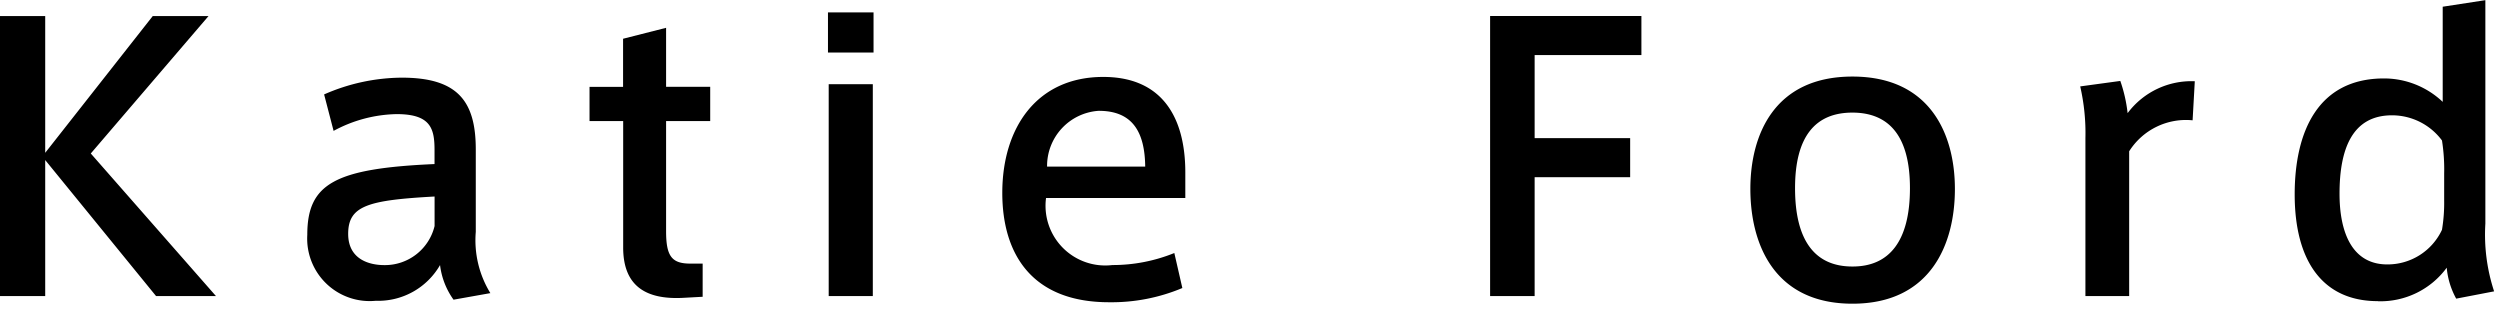
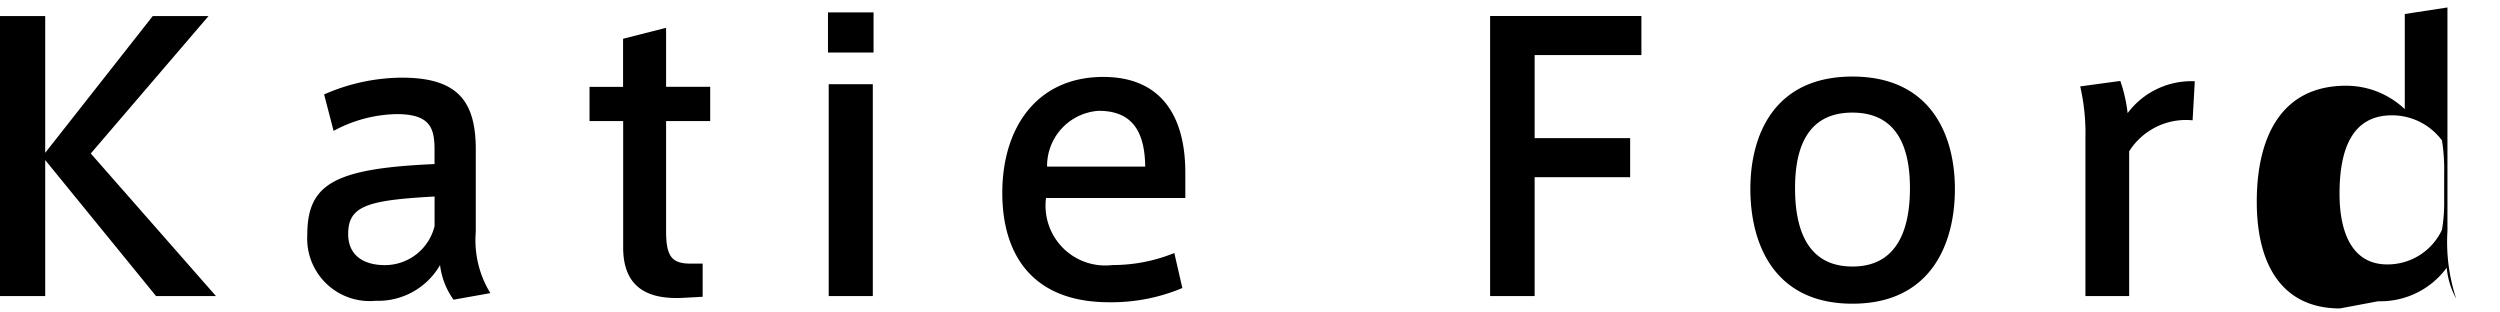
<svg xmlns="http://www.w3.org/2000/svg" width="96" height="12" viewBox="0 0 96 12">
-   <path id="パス_827" data-name="パス 827" d="M4.956-5.474l4.522-5.278H7.336L3.206-5.5v-5.25H1.47V0H3.206V-5.222L7.462,0h2.3ZM19.74-2.464V-5.628c0-1.862-.7-2.758-2.842-2.758a7.5,7.5,0,0,0-2.982.644l.364,1.4A5.267,5.267,0,0,1,16.7-6.986c1.3,0,1.456.546,1.456,1.372v.546c-3.836.168-4.886.756-4.886,2.716A2.4,2.4,0,0,0,15.9.182,2.74,2.74,0,0,0,18.368-1.19,2.857,2.857,0,0,0,18.886.14L20.3-.112A3.878,3.878,0,0,1,19.74-2.464ZM18.158-3.822v1.134a1.962,1.962,0,0,1-1.932,1.5c-.56,0-1.386-.21-1.386-1.2C14.84-3.472,15.61-3.682,18.158-3.822Zm9.814,2.576c-.714,0-.924-.294-.924-1.246V-6.72h1.694V-8.036H27.048V-10.3l-1.652.42v1.848H24.108V-6.72H25.4v4.858c0,1.5.9,2,2.282,1.932l.77-.042V-1.246Zm7.042-9.646h-1.75v1.54h1.75Zm-.028,2.758H33.292V0h1.694Zm9.2,6.944a2.293,2.293,0,0,1-2.548-2.576h5.348v-.98c0-2.128-.9-3.668-3.15-3.668-2.548,0-3.878,1.946-3.878,4.452,0,2.394,1.176,4.2,4.1,4.2a7.012,7.012,0,0,0,2.814-.546l-.308-1.344A6.3,6.3,0,0,1,44.2-1.19Zm-.518-5.922c1.3,0,1.764.826,1.778,2.142H41.678a2.121,2.121,0,0,1,1.974-2.142ZM60.4,0V-4.564h3.668v-1.5H60.4V-9.254h4.1v-1.5h-5.81V0ZM76.538-4.116c0-2.03-.9-4.312-3.934-4.312s-3.92,2.282-3.92,4.312c0,2.1.9,4.41,3.92,4.41s3.934-2.31,3.934-4.4ZM72.6-1.134c-1.414,0-2.2-.966-2.2-3.01,0-1.988.784-2.9,2.2-2.9s2.212.91,2.212,2.9c0,2.044-.8,3.01-2.2,3.01Zm10.57-5.894a5.656,5.656,0,0,0-.28-1.232l-1.54.21a8,8,0,0,1,.2,1.988V0h1.68V-5.558a2.579,2.579,0,0,1,2.436-1.19l.084-1.5A3.059,3.059,0,0,0,83.174-7.028ZM92.792.2a3.155,3.155,0,0,0,2.632-1.288A3.017,3.017,0,0,0,95.788.1l1.456-.28a6.965,6.965,0,0,1-.336-2.6v-8.582l-1.638.252v3.654a3.277,3.277,0,0,0-2.254-.9c-2.548,0-3.43,2.058-3.43,4.452,0,2.562,1.078,4.1,3.192,4.1Zm2.534-3.85a6.243,6.243,0,0,1-.084,1.106,2.306,2.306,0,0,1-2.1,1.33c-1.33,0-1.834-1.19-1.834-2.716,0-1.736.5-3.01,2.016-3.01a2.389,2.389,0,0,1,1.918.966,7.045,7.045,0,0,1,.084,1.26Z" transform="translate(-1.47 11.368)" />
+   <path id="パス_827" data-name="パス 827" d="M4.956-5.474l4.522-5.278H7.336L3.206-5.5v-5.25H1.47V0H3.206V-5.222L7.462,0h2.3ZM19.74-2.464V-5.628c0-1.862-.7-2.758-2.842-2.758a7.5,7.5,0,0,0-2.982.644l.364,1.4A5.267,5.267,0,0,1,16.7-6.986c1.3,0,1.456.546,1.456,1.372v.546c-3.836.168-4.886.756-4.886,2.716A2.4,2.4,0,0,0,15.9.182,2.74,2.74,0,0,0,18.368-1.19,2.857,2.857,0,0,0,18.886.14L20.3-.112A3.878,3.878,0,0,1,19.74-2.464ZM18.158-3.822v1.134a1.962,1.962,0,0,1-1.932,1.5c-.56,0-1.386-.21-1.386-1.2C14.84-3.472,15.61-3.682,18.158-3.822Zm9.814,2.576c-.714,0-.924-.294-.924-1.246V-6.72h1.694V-8.036H27.048V-10.3l-1.652.42v1.848H24.108V-6.72H25.4v4.858c0,1.5.9,2,2.282,1.932l.77-.042V-1.246Zm7.042-9.646h-1.75v1.54h1.75Zm-.028,2.758H33.292V0h1.694Zm9.2,6.944a2.293,2.293,0,0,1-2.548-2.576h5.348v-.98c0-2.128-.9-3.668-3.15-3.668-2.548,0-3.878,1.946-3.878,4.452,0,2.394,1.176,4.2,4.1,4.2a7.012,7.012,0,0,0,2.814-.546l-.308-1.344A6.3,6.3,0,0,1,44.2-1.19Zm-.518-5.922c1.3,0,1.764.826,1.778,2.142H41.678a2.121,2.121,0,0,1,1.974-2.142ZM60.4,0V-4.564h3.668v-1.5H60.4V-9.254h4.1v-1.5h-5.81V0ZM76.538-4.116c0-2.03-.9-4.312-3.934-4.312s-3.92,2.282-3.92,4.312c0,2.1.9,4.41,3.92,4.41s3.934-2.31,3.934-4.4ZM72.6-1.134c-1.414,0-2.2-.966-2.2-3.01,0-1.988.784-2.9,2.2-2.9s2.212.91,2.212,2.9c0,2.044-.8,3.01-2.2,3.01Zm10.57-5.894a5.656,5.656,0,0,0-.28-1.232l-1.54.21a8,8,0,0,1,.2,1.988V0h1.68V-5.558a2.579,2.579,0,0,1,2.436-1.19l.084-1.5A3.059,3.059,0,0,0,83.174-7.028ZM92.792.2a3.155,3.155,0,0,0,2.632-1.288A3.017,3.017,0,0,0,95.788.1a6.965,6.965,0,0,1-.336-2.6v-8.582l-1.638.252v3.654a3.277,3.277,0,0,0-2.254-.9c-2.548,0-3.43,2.058-3.43,4.452,0,2.562,1.078,4.1,3.192,4.1Zm2.534-3.85a6.243,6.243,0,0,1-.084,1.106,2.306,2.306,0,0,1-2.1,1.33c-1.33,0-1.834-1.19-1.834-2.716,0-1.736.5-3.01,2.016-3.01a2.389,2.389,0,0,1,1.918.966,7.045,7.045,0,0,1,.084,1.26Z" transform="translate(-1.47 11.368)" />
</svg>